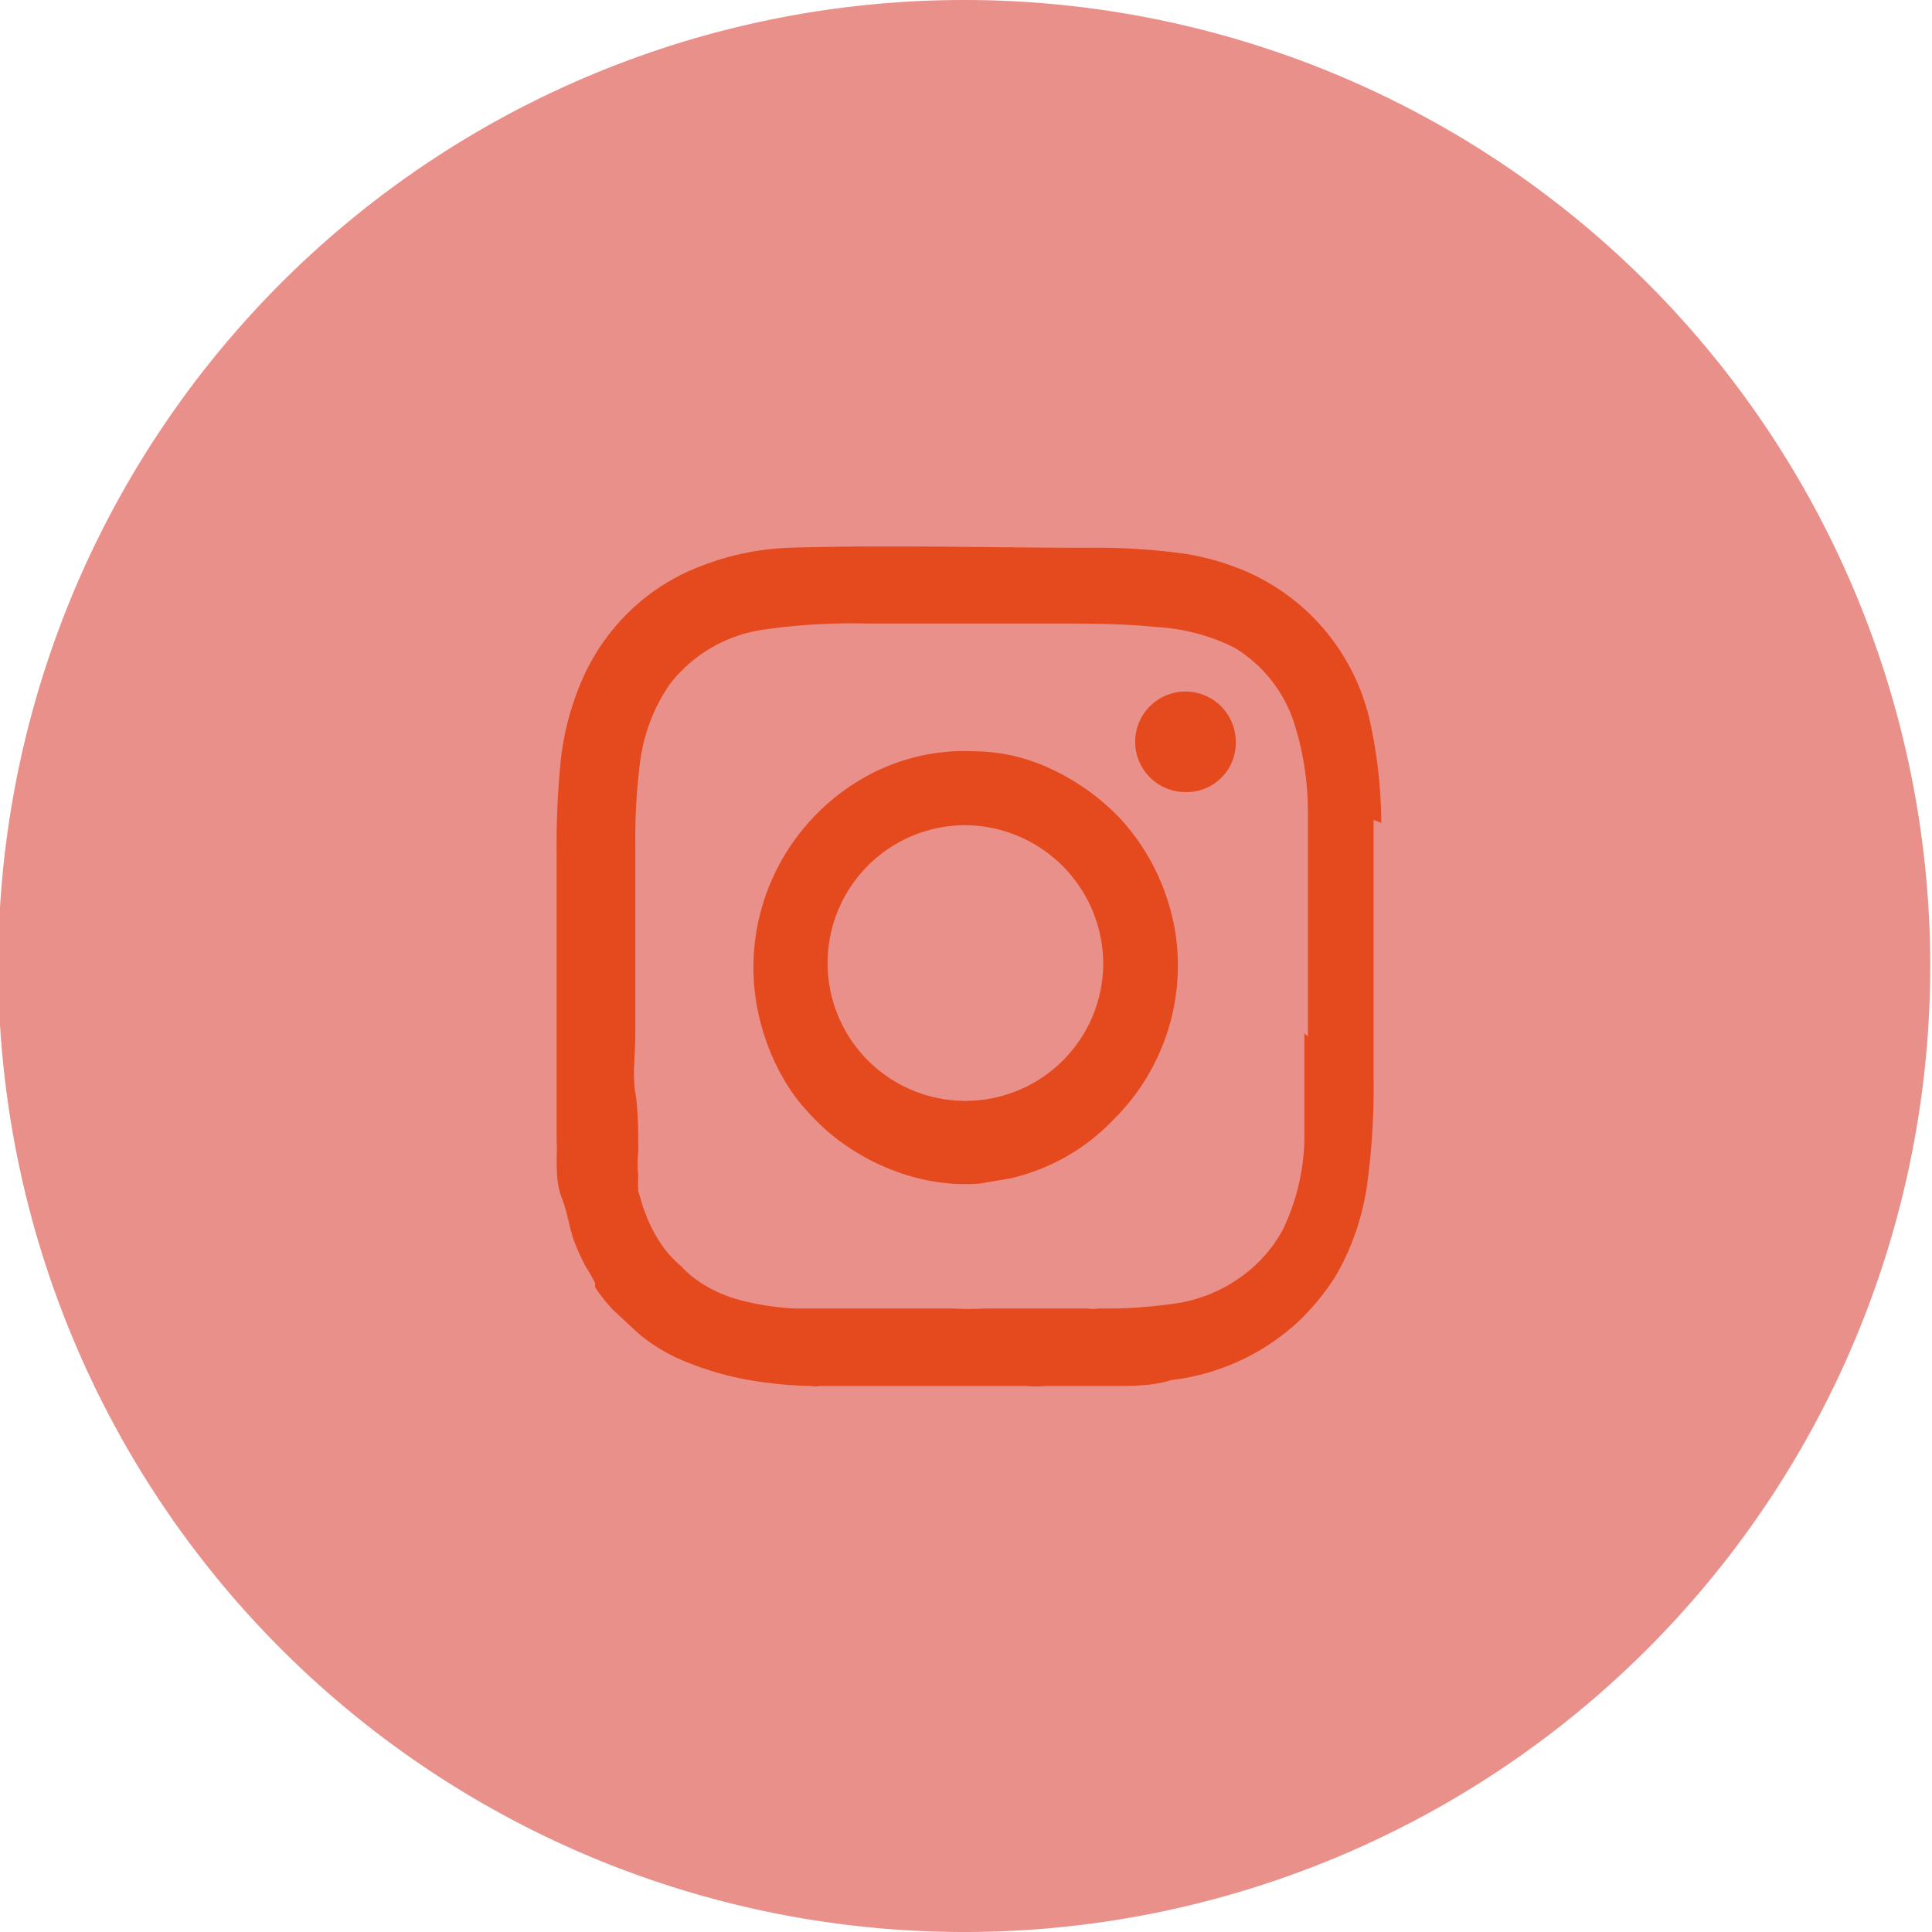
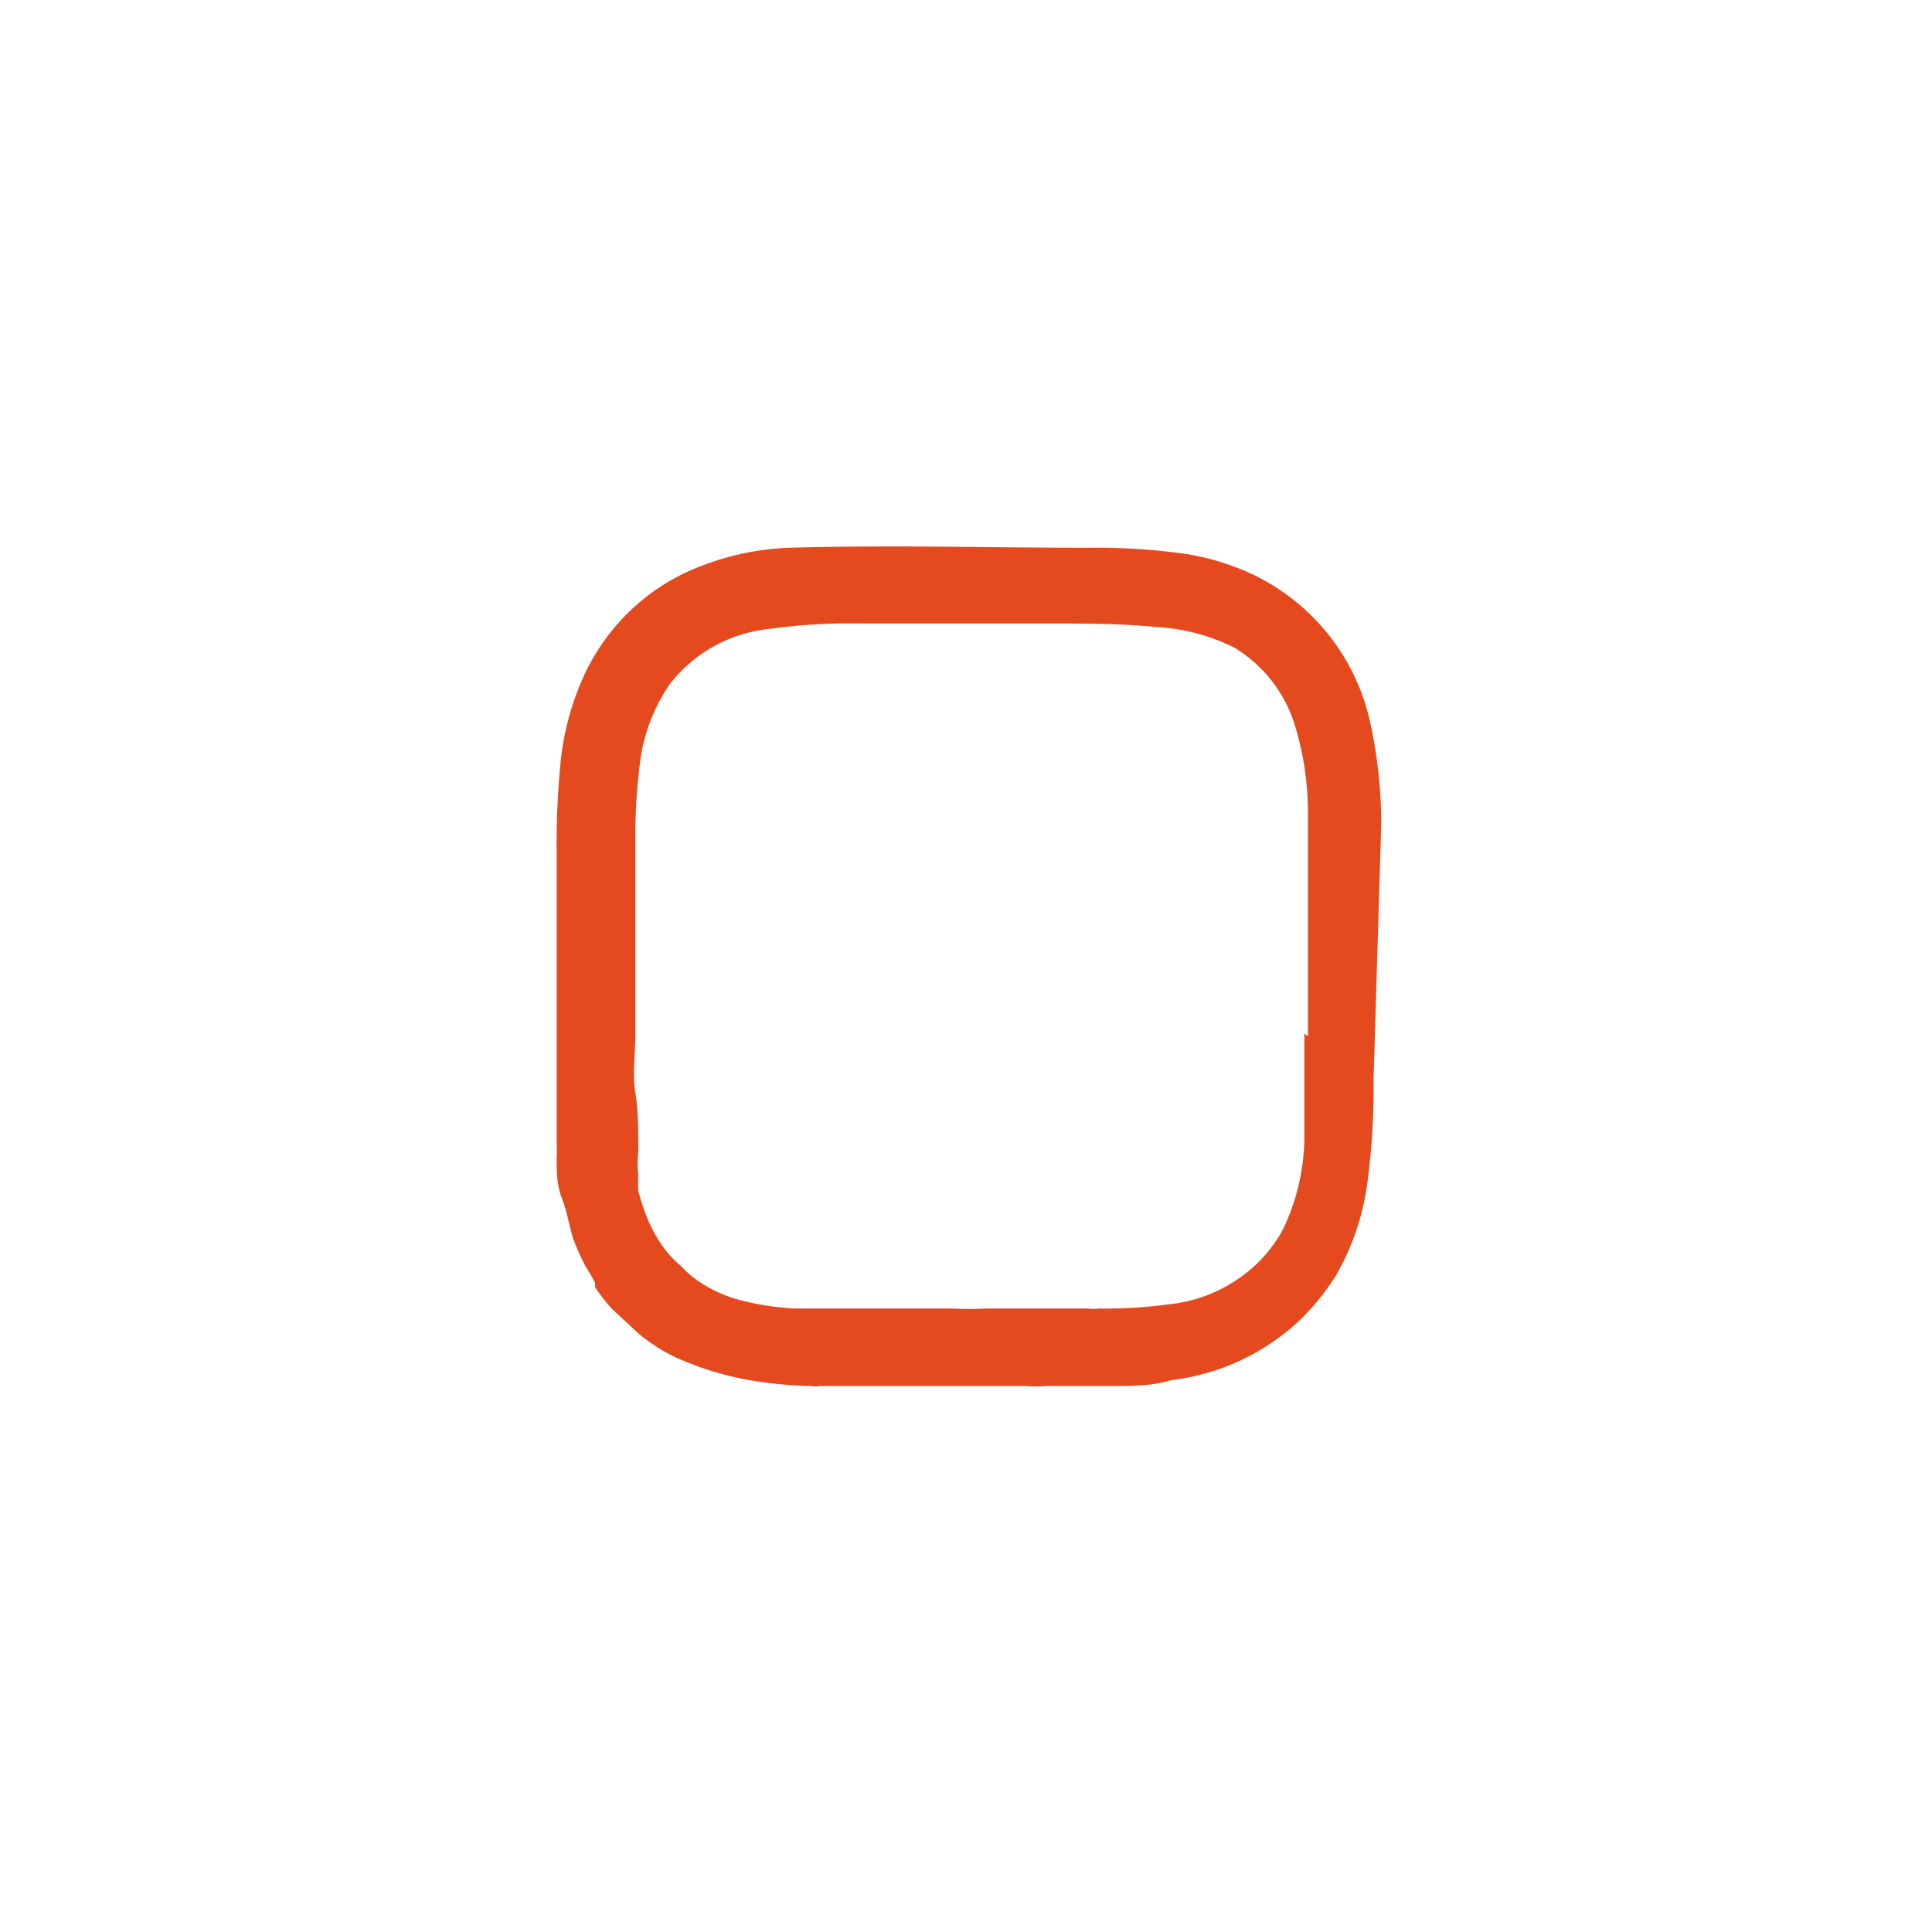
<svg xmlns="http://www.w3.org/2000/svg" viewBox="0 0 32.66 32.66">
  <defs>
    <clipPath id="a" transform="translate(-961.7 -3284.61)">
      <rect width="1080" height="9500" style="fill:none" />
    </clipPath>
  </defs>
  <g style="clip-path:url(#a)">
-     <path d="M978,3317.27a16.33,16.33,0,1,0-16.33-16.33A16.33,16.33,0,0,0,978,3317.27" transform="translate(-961.7 -3284.61)" style="fill:#e9908a" />
-     <path d="M983.75,3302.08c0,.6,0,1.21,0,1.81a3.71,3.71,0,0,1-.36,1.5,2.37,2.37,0,0,1-.65.76,2.52,2.52,0,0,1-1.29.51,7.71,7.71,0,0,1-1.18.07.55.55,0,0,1-.18,0h-1.74a4.86,4.86,0,0,1-.54,0h-1.52c-.39,0-.77,0-1.15,0a4.6,4.6,0,0,1-.84-.12,2.32,2.32,0,0,1-.76-.32,1.75,1.75,0,0,1-.33-.28,1.77,1.77,0,0,1-.36-.41,2.39,2.39,0,0,1-.24-.48c-.05-.12-.08-.25-.12-.37a2.51,2.51,0,0,1,0-.27,1.83,1.83,0,0,1,0-.4c0-.35,0-.7-.05-1s0-.65,0-1c0-1.07,0-2.14,0-3.22a10,10,0,0,1,.09-1.44,3,3,0,0,1,.49-1.24,2.43,2.43,0,0,1,1.55-.92,10.29,10.29,0,0,1,1.75-.11c1,0,2.09,0,3.13,0,.6,0,1.2,0,1.8.06a3.36,3.36,0,0,1,1.32.35,2.33,2.33,0,0,1,1,1.25,5,5,0,0,1,.24,1.58c0,1.25,0,2.49,0,3.74m1.24-3.61a8.15,8.15,0,0,0-.19-1.71,3.63,3.63,0,0,0-2.35-2.64,4.16,4.16,0,0,0-.79-.2,10.79,10.79,0,0,0-1.61-.1c-1.69,0-3.38-.05-5.07,0a4.51,4.51,0,0,0-1.49.31,3.53,3.53,0,0,0-1.34.9,3.65,3.65,0,0,0-.6.87,4.67,4.67,0,0,0-.43,1.51,14.27,14.27,0,0,0-.07,1.6c0,1.1,0,2.19,0,3.28,0,.53,0,1.06,0,1.58a2.11,2.11,0,0,1,0,.25c0,.24,0,.47.09.7s.12.46.19.68a4,4,0,0,0,.21.47,2.54,2.54,0,0,1,.16.28l0,.07a2.79,2.79,0,0,0,.3.38l.43.4a3,3,0,0,0,.64.41,5.26,5.26,0,0,0,1.5.42,6.65,6.65,0,0,0,.78.06.33.33,0,0,0,.14,0c.23,0,.46,0,.69,0h.63c.73,0,1.45,0,2.18,0a1.88,1.88,0,0,0,.34,0h.15c.28,0,.56,0,.84,0,0,0,.09,0,.12,0,.34,0,.69,0,1-.1a3.82,3.82,0,0,0,2.16-1,4.12,4.12,0,0,0,.62-.76,4.28,4.28,0,0,0,.53-1.54,12.08,12.08,0,0,0,.11-1.8c0-1.46,0-2.91,0-4.37" transform="translate(-961.7 -3284.61)" style="fill:#e54a1e" />
-     <path d="M980.35,3300.93a2.33,2.33,0,1,1-2.31-2.37,2.35,2.35,0,0,1,2.31,2.37m1.23-.48a3.73,3.73,0,0,0-.94-2,3.87,3.87,0,0,0-1.17-.84,3.09,3.09,0,0,0-1.3-.3,3.43,3.43,0,0,0-1.78.4,3.65,3.65,0,0,0-1.06.85,3.68,3.68,0,0,0-.71,3.55,3.63,3.63,0,0,0,.56,1.09,4.48,4.48,0,0,0,.47.5,3.75,3.75,0,0,0,1.71.86,3.31,3.31,0,0,0,.89.06l.53-.09a3.48,3.48,0,0,0,1.75-1,3.66,3.66,0,0,0,1.05-3.08" transform="translate(-961.7 -3284.61)" style="fill:#e54a1e" />
-     <path d="M981.76,3298a.85.85,0,1,1,.83-.85.83.83,0,0,1-.83.85" transform="translate(-961.7 -3284.61)" style="fill:#e54a1e" />
+     <path d="M983.75,3302.08c0,.6,0,1.21,0,1.81a3.71,3.71,0,0,1-.36,1.5,2.37,2.37,0,0,1-.65.76,2.52,2.52,0,0,1-1.29.51,7.71,7.71,0,0,1-1.18.07.55.55,0,0,1-.18,0h-1.74a4.86,4.86,0,0,1-.54,0h-1.52c-.39,0-.77,0-1.15,0a4.6,4.6,0,0,1-.84-.12,2.32,2.32,0,0,1-.76-.32,1.75,1.75,0,0,1-.33-.28,1.77,1.77,0,0,1-.36-.41,2.39,2.39,0,0,1-.24-.48c-.05-.12-.08-.25-.12-.37a2.51,2.51,0,0,1,0-.27,1.83,1.83,0,0,1,0-.4c0-.35,0-.7-.05-1s0-.65,0-1c0-1.07,0-2.14,0-3.22a10,10,0,0,1,.09-1.44,3,3,0,0,1,.49-1.24,2.43,2.43,0,0,1,1.55-.92,10.29,10.29,0,0,1,1.75-.11c1,0,2.09,0,3.13,0,.6,0,1.2,0,1.8.06a3.36,3.36,0,0,1,1.32.35,2.33,2.33,0,0,1,1,1.25,5,5,0,0,1,.24,1.58c0,1.25,0,2.49,0,3.74m1.24-3.61a8.15,8.15,0,0,0-.19-1.71,3.63,3.63,0,0,0-2.35-2.64,4.16,4.16,0,0,0-.79-.2,10.79,10.79,0,0,0-1.61-.1c-1.69,0-3.38-.05-5.07,0a4.51,4.51,0,0,0-1.49.31,3.53,3.53,0,0,0-1.34.9,3.65,3.65,0,0,0-.6.87,4.67,4.67,0,0,0-.43,1.51,14.27,14.27,0,0,0-.07,1.6c0,1.1,0,2.19,0,3.28,0,.53,0,1.06,0,1.58a2.11,2.11,0,0,1,0,.25c0,.24,0,.47.09.7s.12.46.19.68a4,4,0,0,0,.21.47,2.54,2.54,0,0,1,.16.28l0,.07a2.79,2.79,0,0,0,.3.38l.43.4a3,3,0,0,0,.64.41,5.26,5.26,0,0,0,1.5.42,6.65,6.65,0,0,0,.78.06.33.33,0,0,0,.14,0c.23,0,.46,0,.69,0h.63c.73,0,1.45,0,2.18,0a1.88,1.88,0,0,0,.34,0h.15c.28,0,.56,0,.84,0,0,0,.09,0,.12,0,.34,0,.69,0,1-.1a3.82,3.82,0,0,0,2.16-1,4.12,4.12,0,0,0,.62-.76,4.28,4.28,0,0,0,.53-1.54,12.08,12.08,0,0,0,.11-1.8" transform="translate(-961.7 -3284.61)" style="fill:#e54a1e" />
  </g>
</svg>